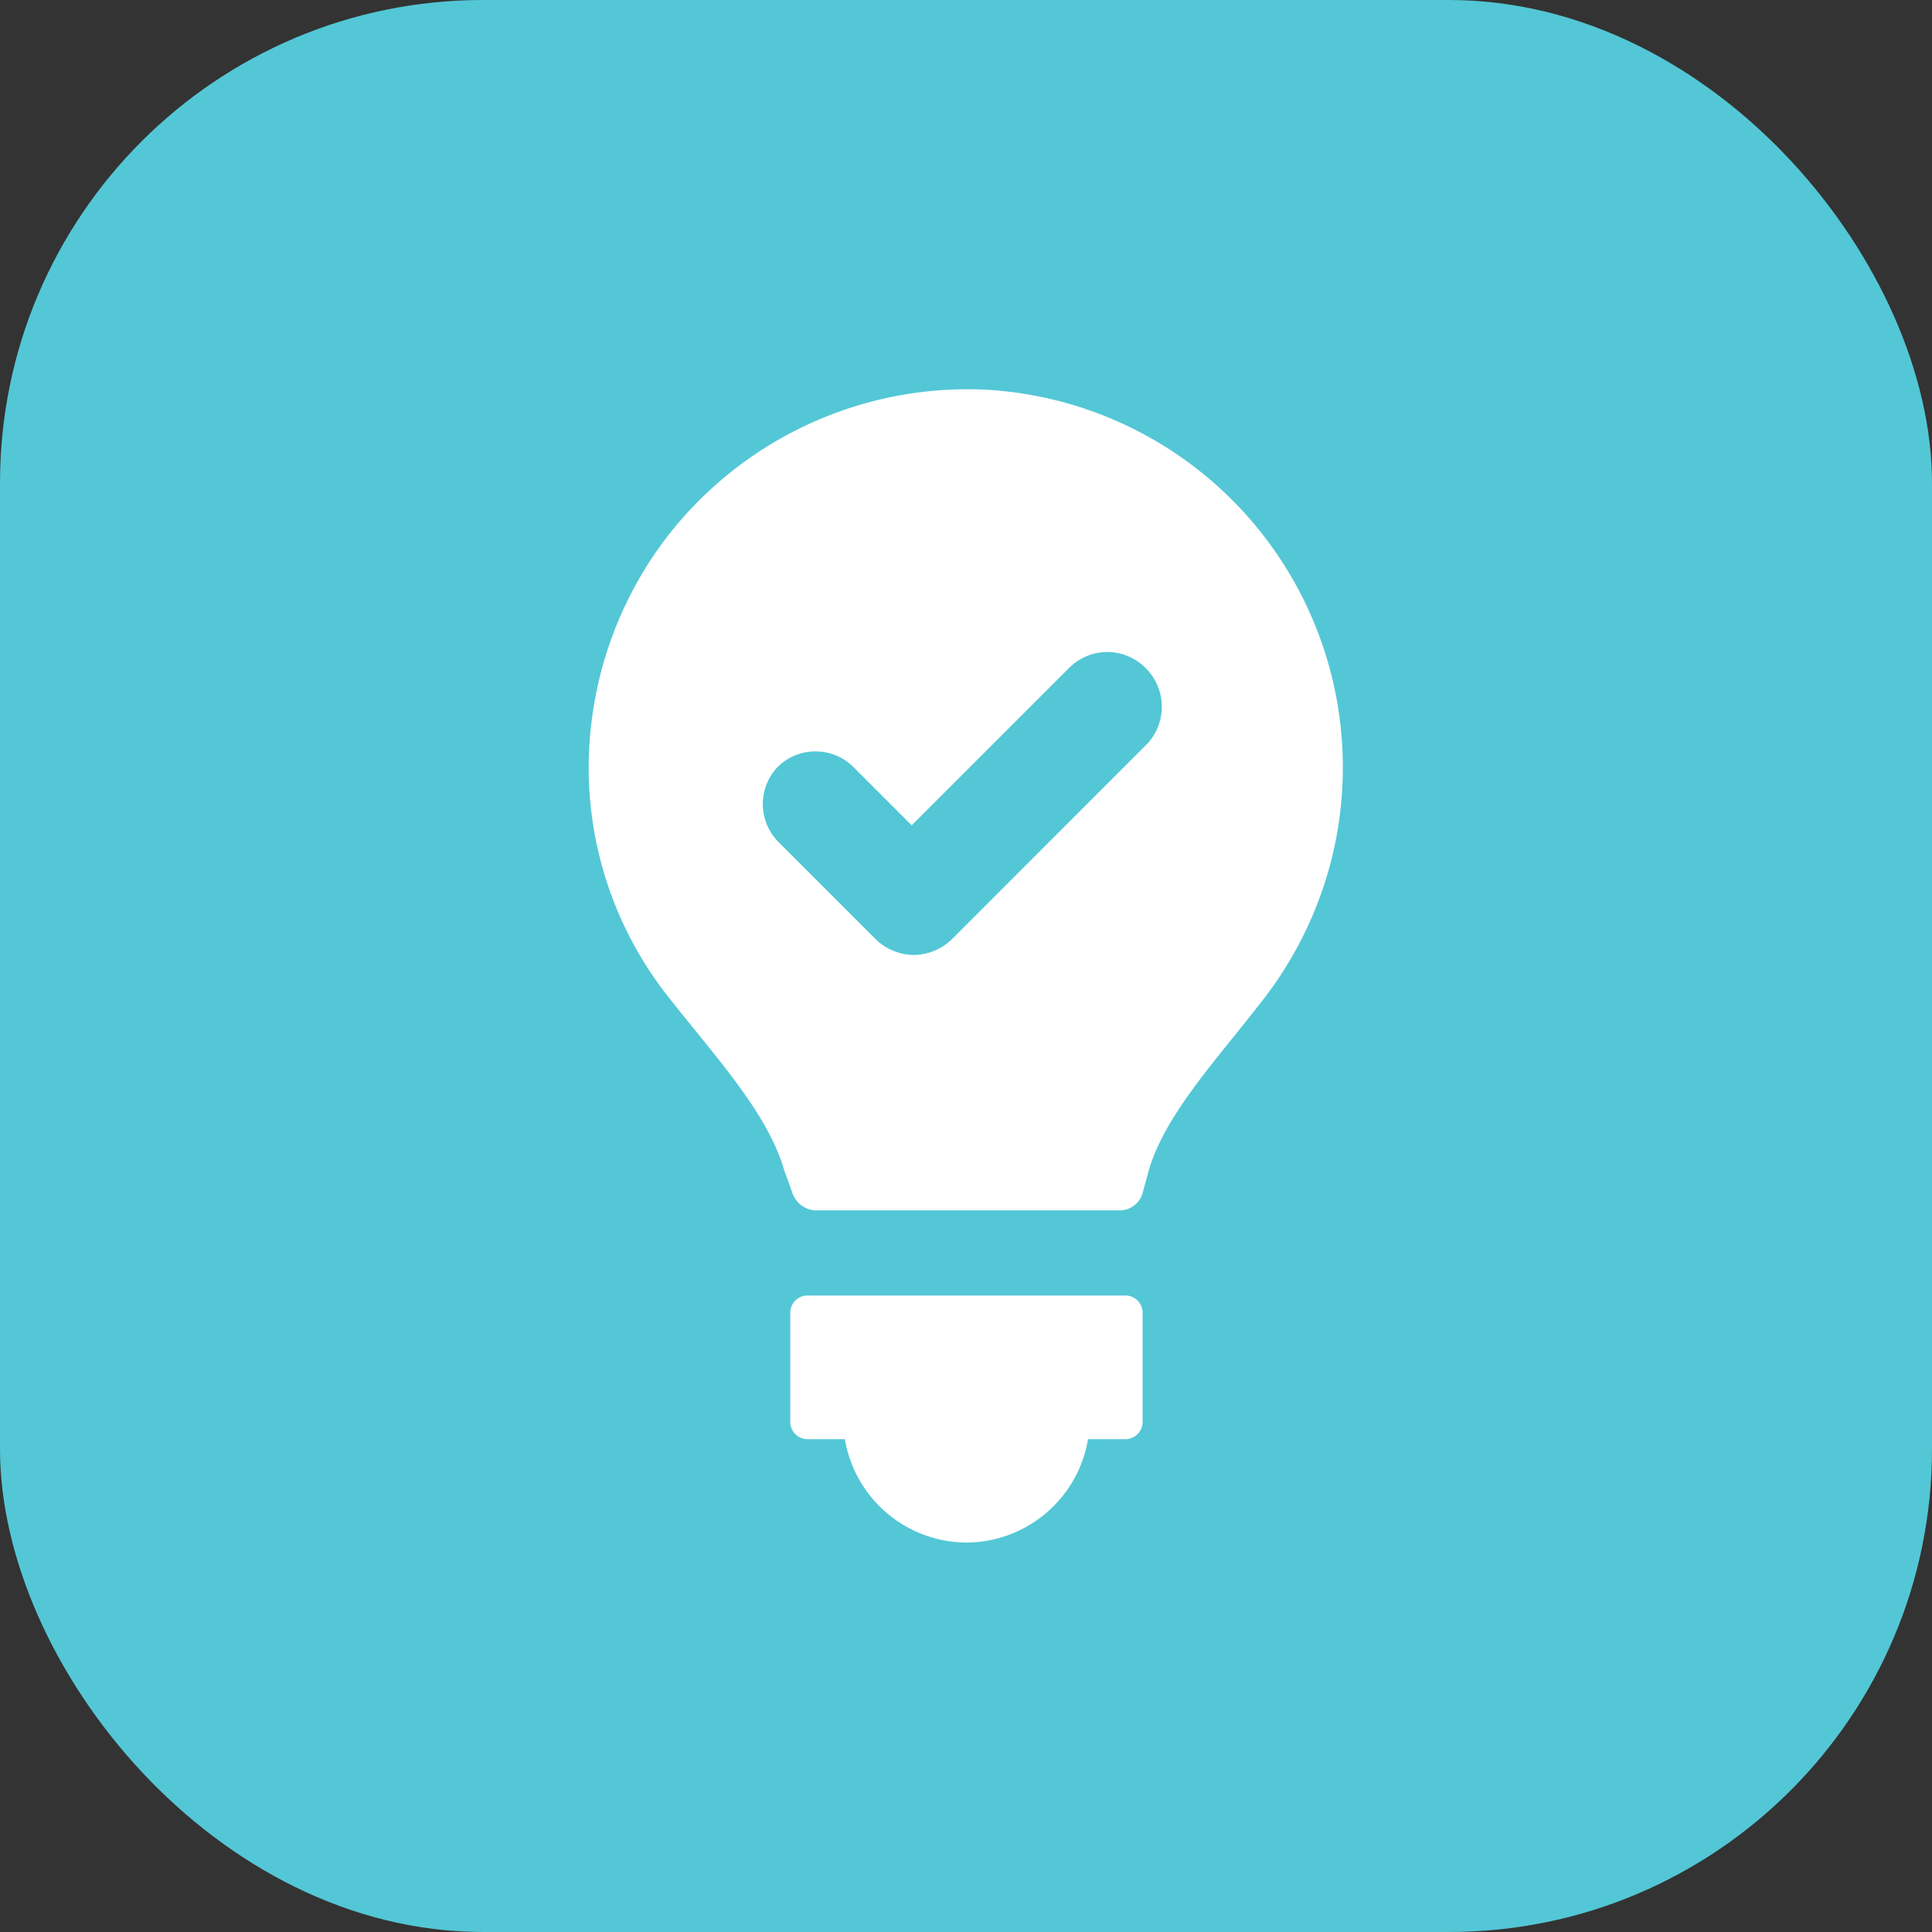
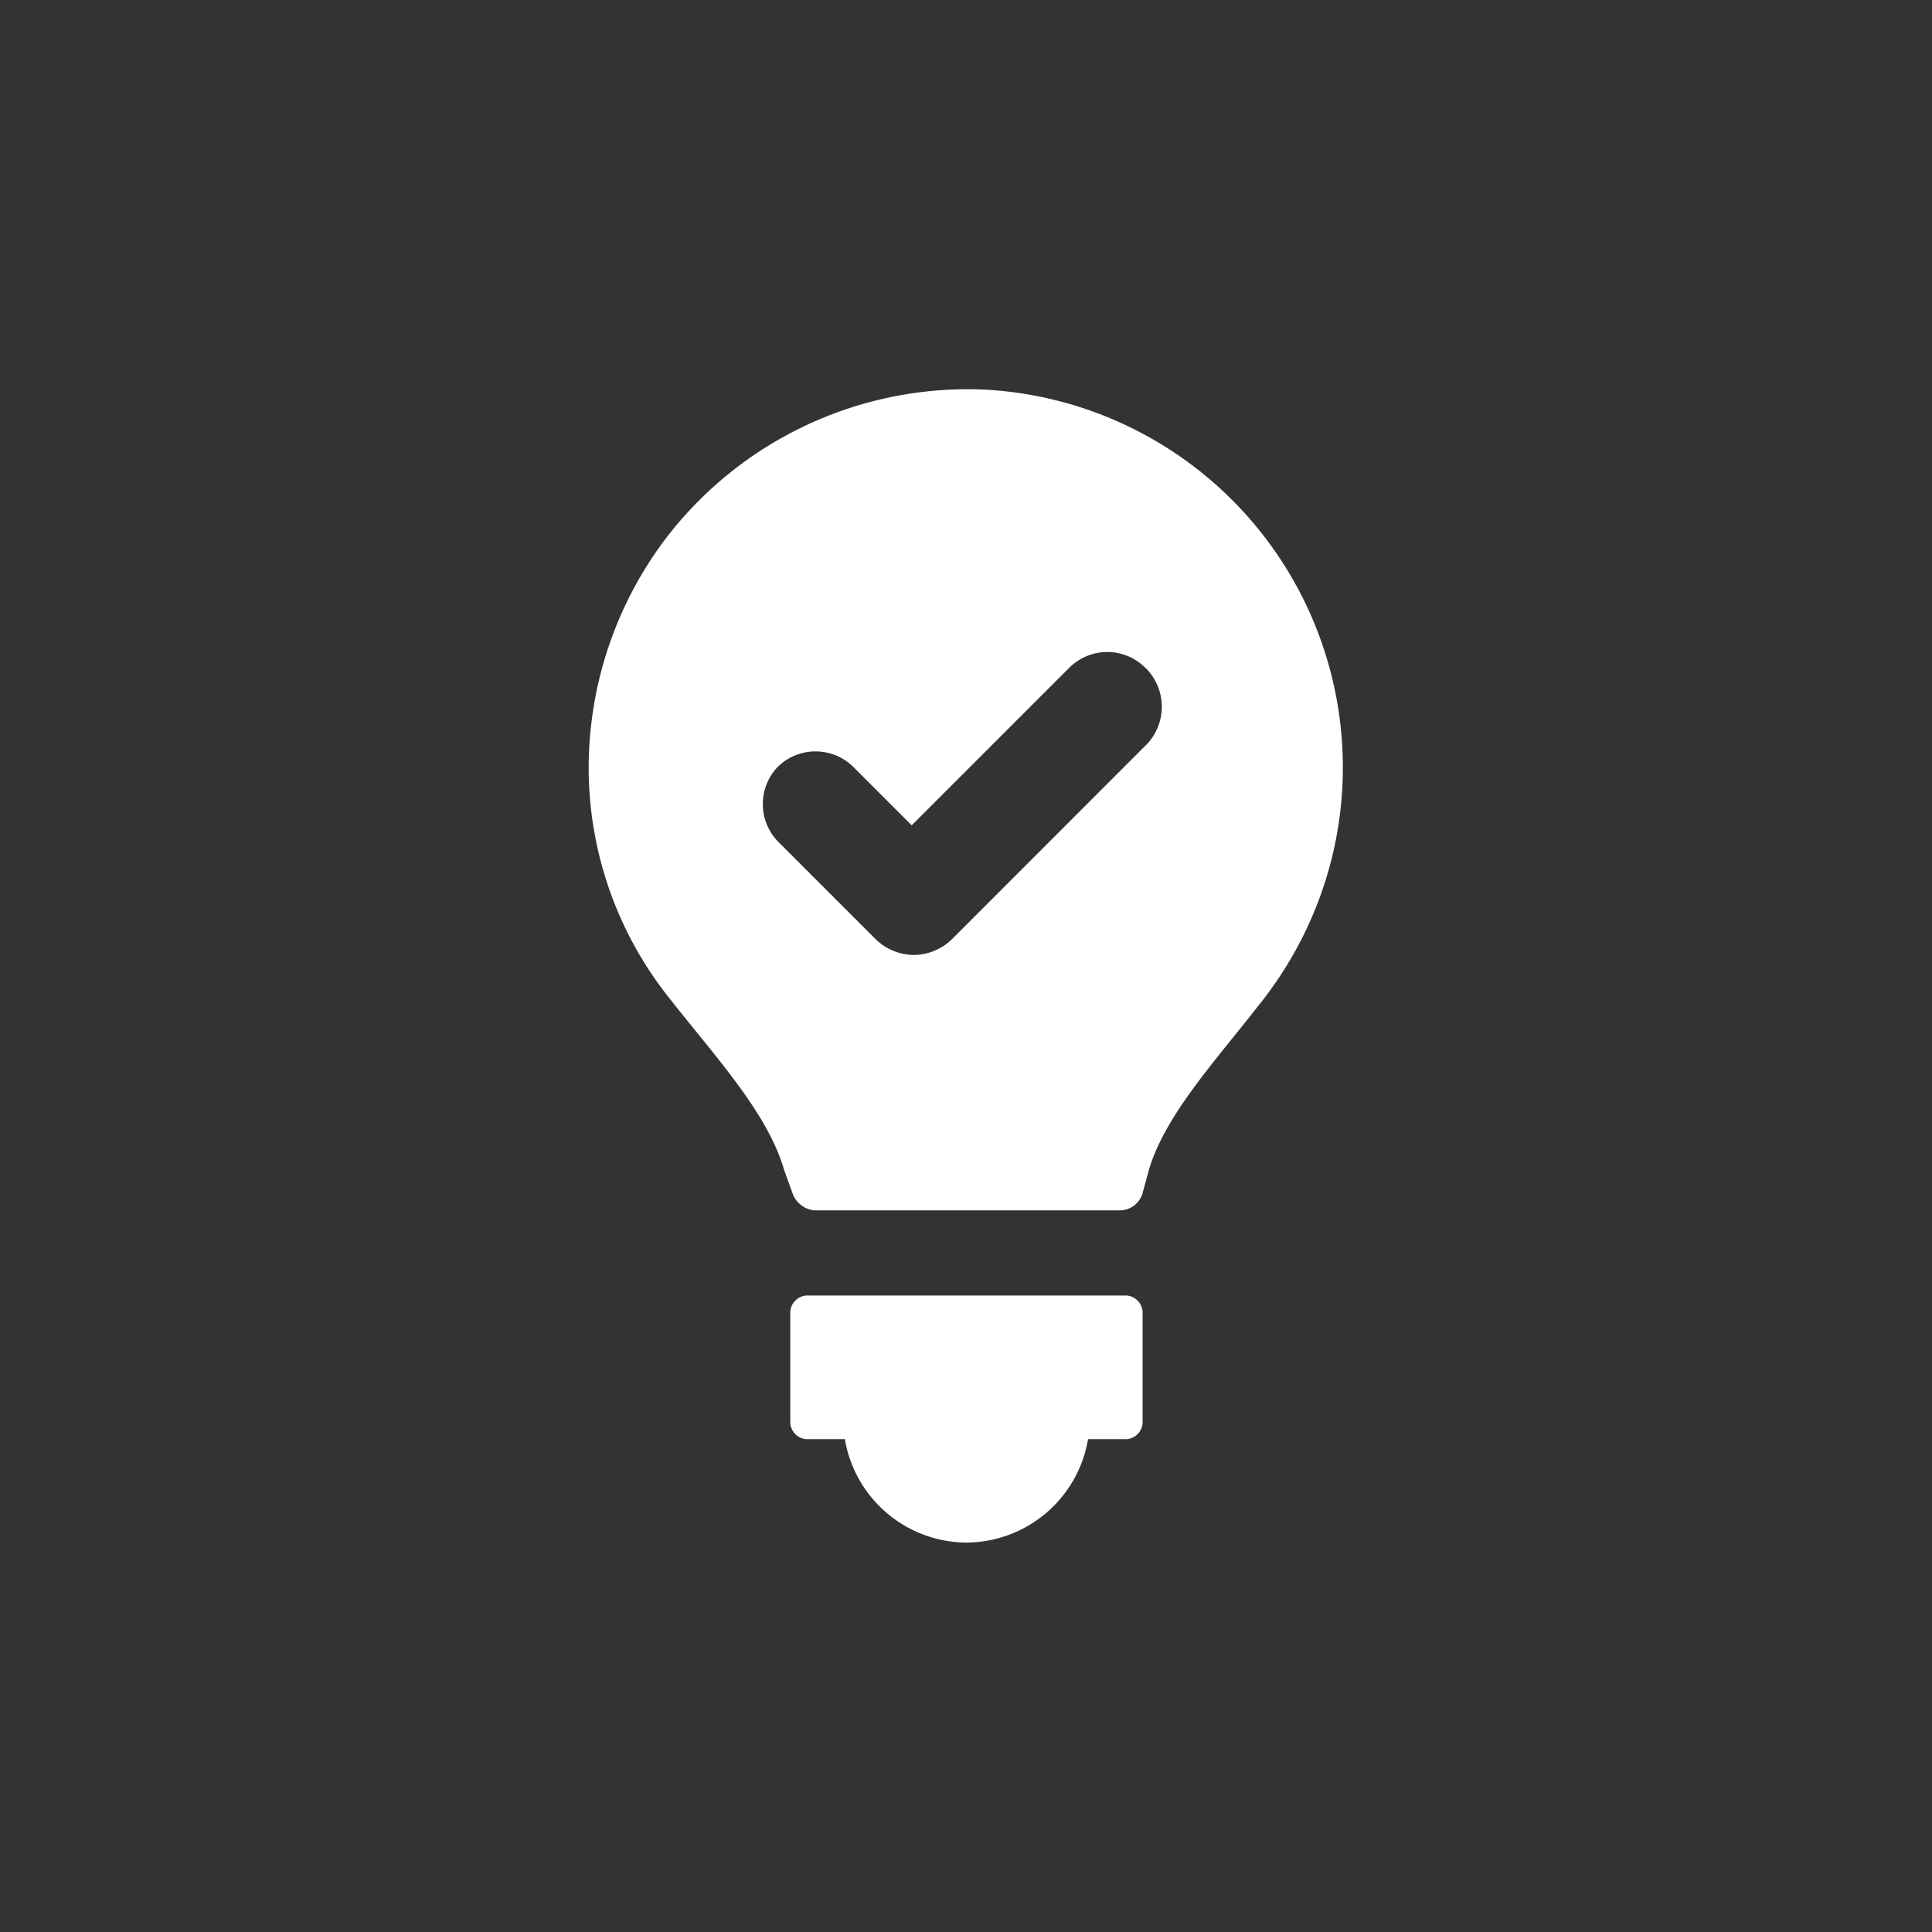
<svg xmlns="http://www.w3.org/2000/svg" width="60" height="60" viewBox="0 0 60 60">
  <rect x="0" y="0" width="60" height="60" fill="#333333" stroke="none" />
  <defs>
    <style>.a{fill:#53c7d6;}.b{fill:#fff;}</style>
  </defs>
  <g transform="translate(-1025.5 -2600.359)">
-     <rect class="a" width="60" height="60" rx="15" transform="translate(1025.5 2600.359)" />
    <g transform="translate(-272.5 -10)">
      <path class="b" d="M157.605-172.917a11.8,11.8,0,0,0-9.881,4.595,11.8,11.8,0,0,0-2.328,5.728,11.484,11.484,0,0,0,2.454,8.622c1.384,1.763,3.022,3.526,3.526,5.286l.251.693a.8.8,0,0,0,.693.565h9.505a.739.739,0,0,0,.693-.565l.189-.693c.5-1.7,2.078-3.4,3.4-5.1a11.854,11.854,0,0,0,2.267-4.531,11.749,11.749,0,0,0-10.766-14.6Zm5.035,11.014L156.6-155.86a1.719,1.719,0,0,1-1.195.5,1.718,1.718,0,0,1-1.195-.5l-3.022-3.022a1.671,1.671,0,0,1,0-2.328,1.672,1.672,0,0,1,2.328,0l1.824,1.824,4.91-4.91a1.672,1.672,0,0,1,2.328,0,1.689,1.689,0,0,1,.064,2.392Z" transform="translate(1170.974 2795.376)" />
      <path class="b" d="M187.059-32.058h-9.943a.542.542,0,0,0-.5.5v3.462a.542.542,0,0,0,.5.5h1.195a3.852,3.852,0,0,0,3.776,3.211,3.849,3.849,0,0,0,3.776-3.211h1.195a.542.542,0,0,0,.5-.5v-3.462a.542.542,0,0,0-.5-.5Z" transform="translate(1145.927 2682.65)" />
    </g>
  </g>
</svg>